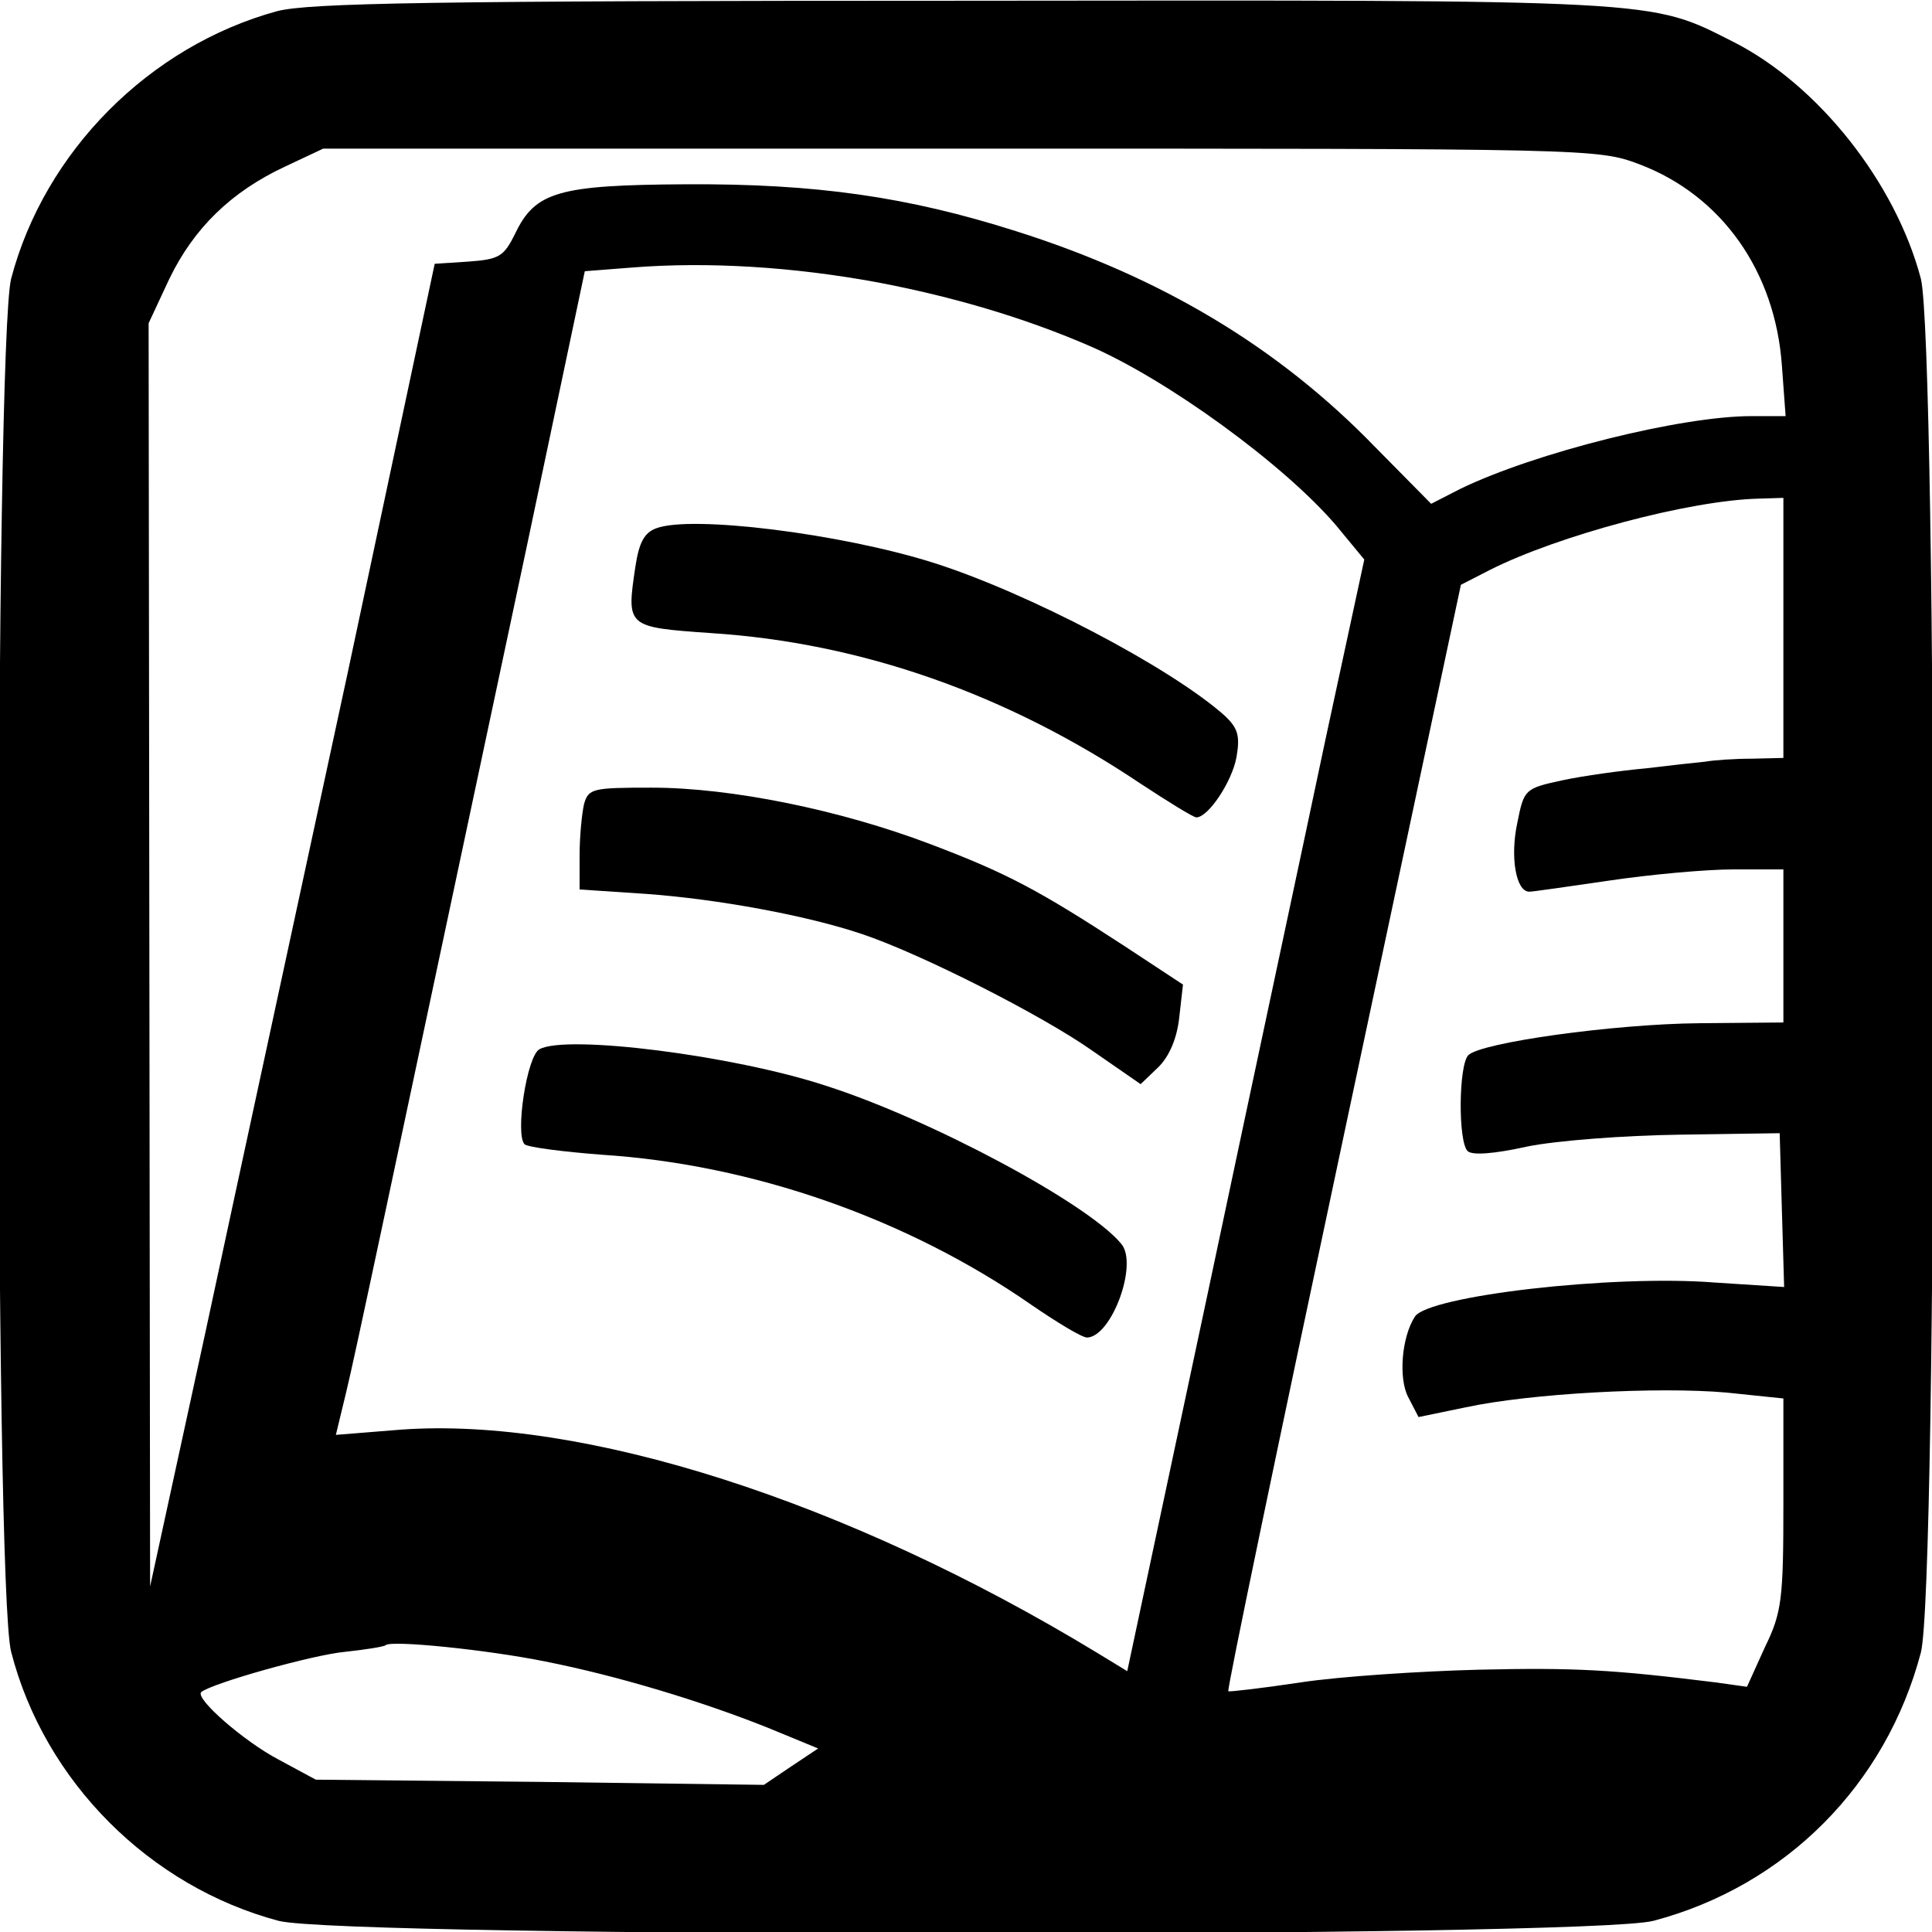
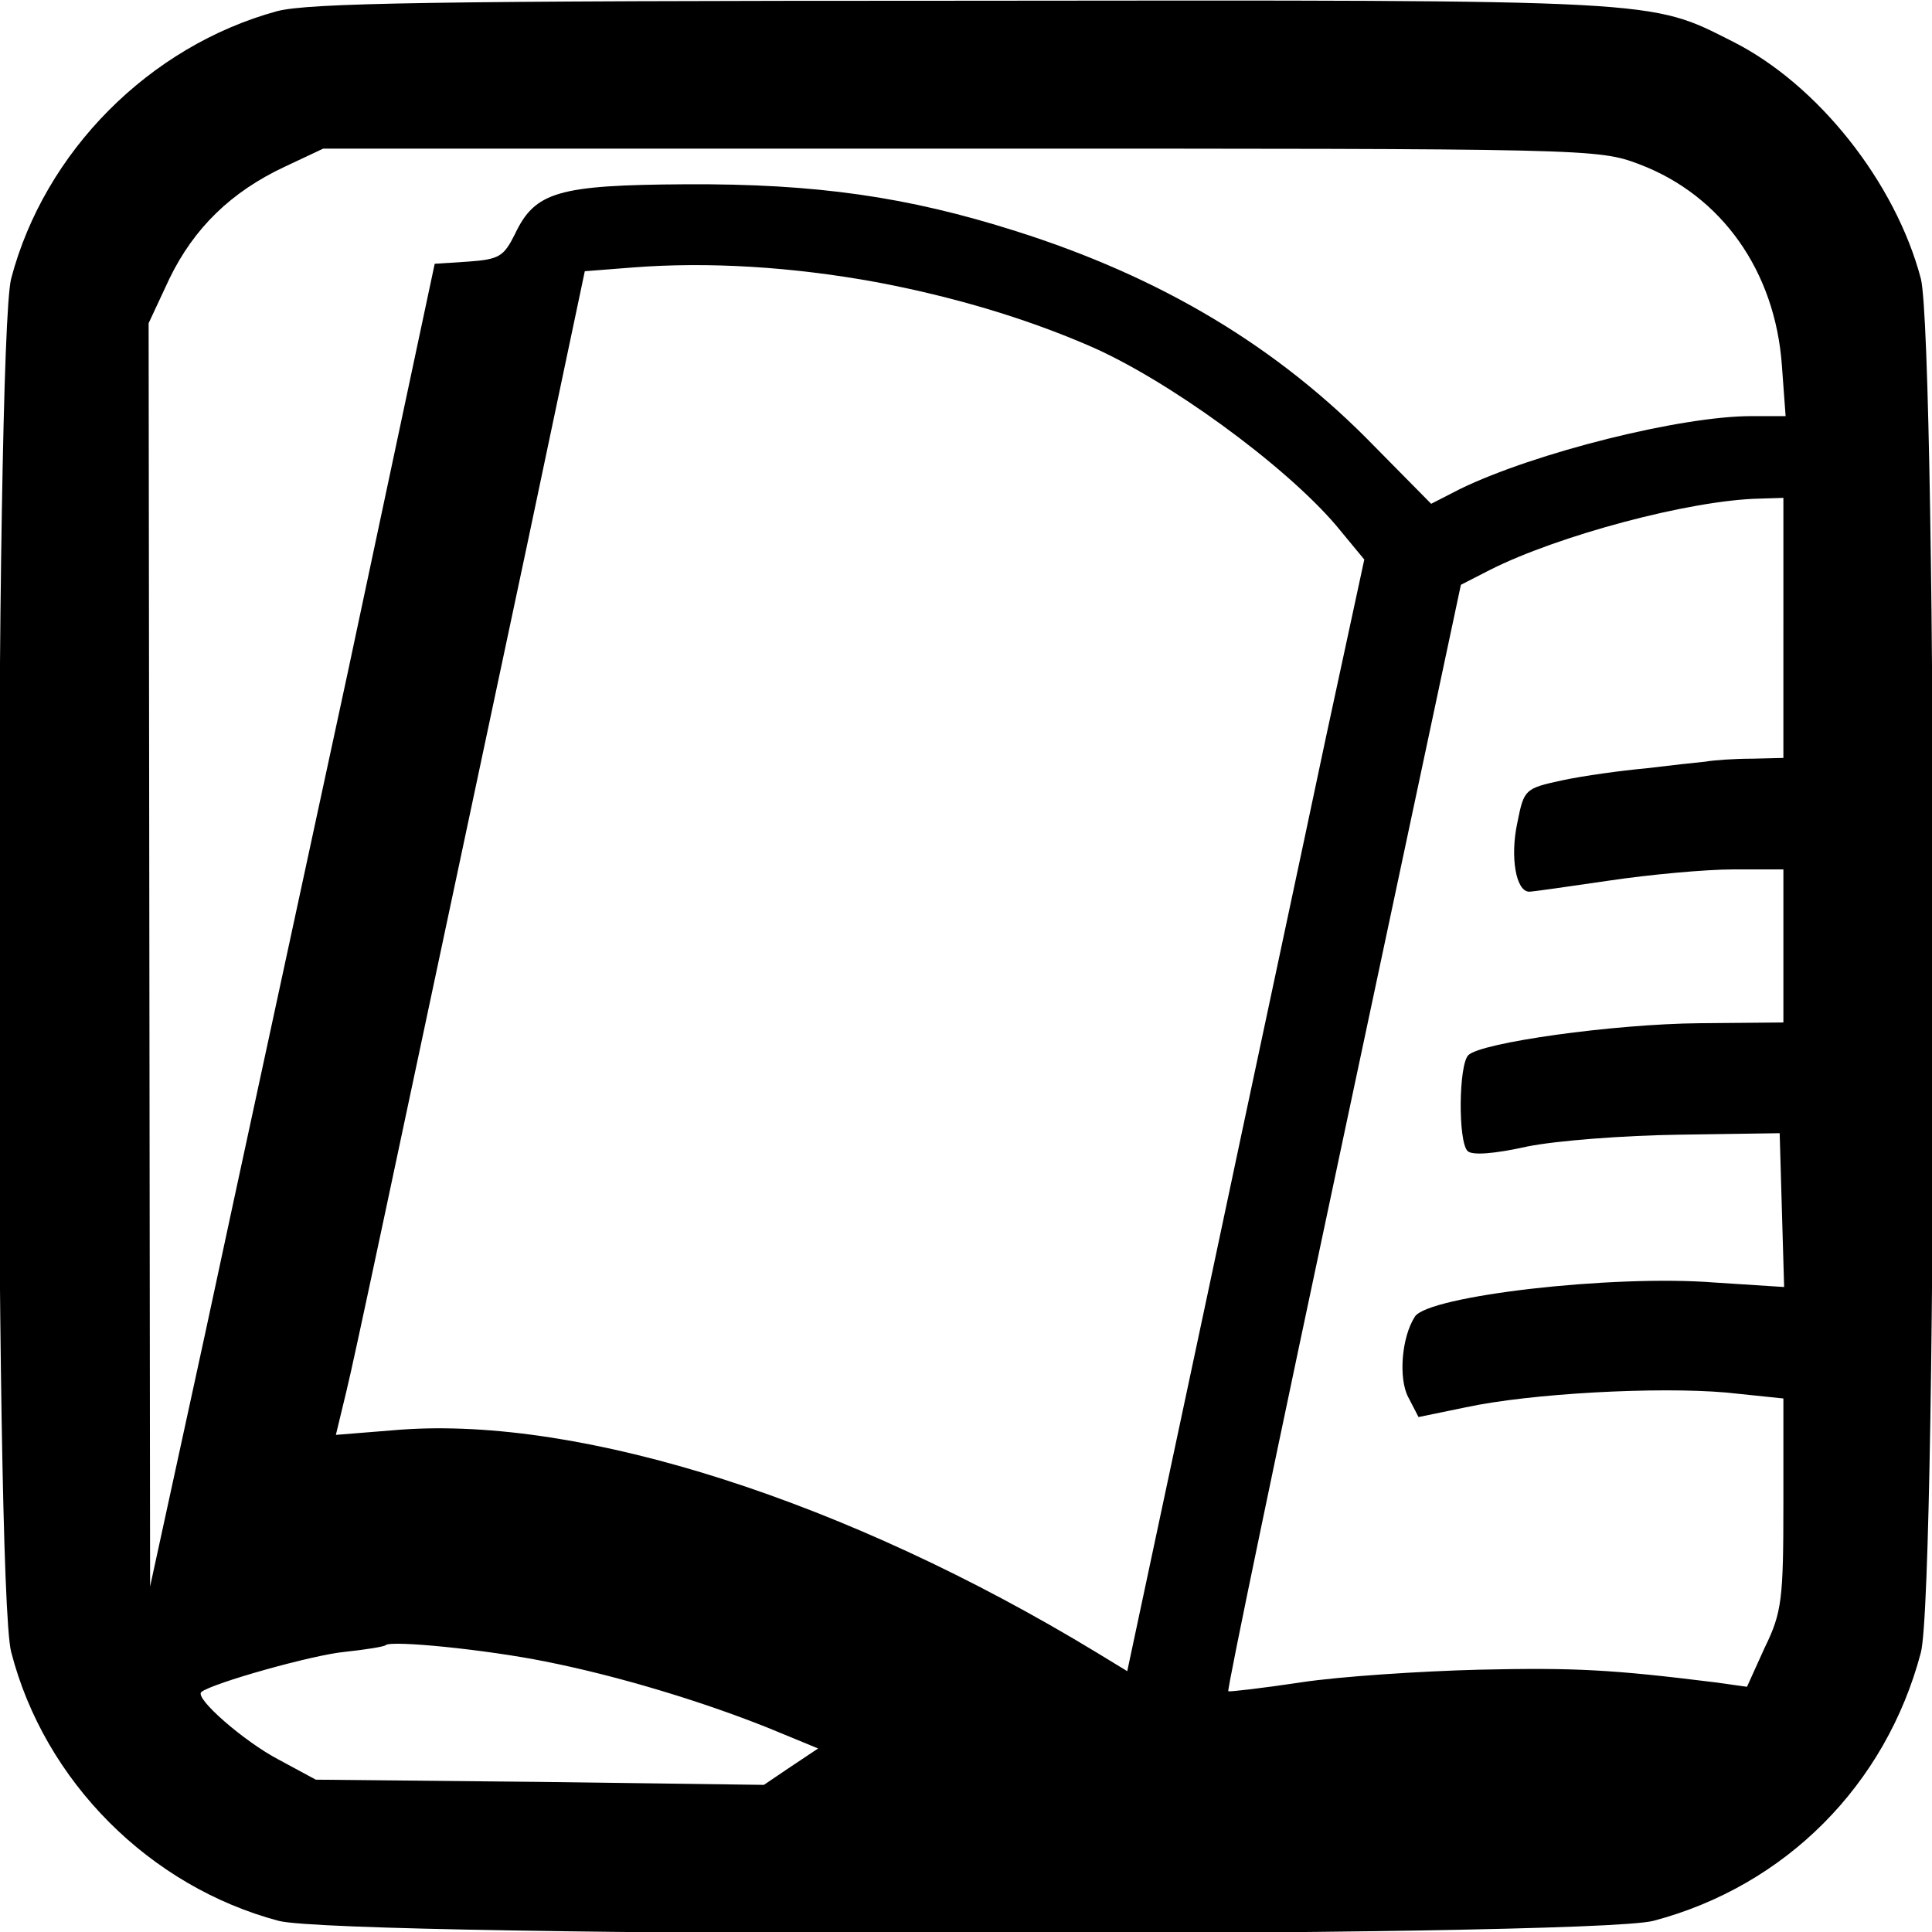
<svg xmlns="http://www.w3.org/2000/svg" version="1.0" width="260pt" height="260pt" viewBox="0 0 260 260" preserveAspectRatio="xMidYMid meet">
  <g transform="translate(0,260) scale(0.1,-0.1)" fill="#000000" stroke="none">
    <path d="M373 2585 c-172 -47 -313 -189 -358 -360 -22 -87 -23 -1761 0 -1848 45 -175 187 -316 360 -362 89 -23 1761 -23 1850 0 178 47 313 183 360 361 23 88 22 1761 0 1849 -34 129 -138 261 -253 319 -113 57 -90 56 -1037 55 -716 0 -879 -3 -922 -14z m1833 -206 c111 -42 183 -144 192 -271 l5 -68 -46 0 c-95 0 -291 -49 -392 -98 l-39 -20 -76 77 c-130 134 -287 228 -483 290 -145 46 -268 64 -444 63 -172 -1 -203 -10 -230 -67 -15 -30 -21 -34 -62 -37 l-46 -3 -117 -550 c-65 -302 -152 -703 -192 -890 l-74 -340 -1 850 -1 850 28 60 c33 68 83 117 156 151 l51 24 857 0 c850 0 858 0 914 -21z m-1025 -159 c100 -19 196 -47 284 -85 105 -45 263 -160 333 -242 l38 -46 -52 -241 c-28 -133 -100 -469 -159 -748 l-108 -507 -41 25 c-336 204 -692 318 -937 300 l-87 -7 14 58 c13 54 48 221 243 1138 l78 370 64 5 c102 8 216 1 330 -20z m1219 -465 l0 -175 -42 -1 c-24 0 -52 -2 -63 -4 -11 -1 -47 -5 -80 -9 -33 -3 -84 -10 -112 -16 -51 -11 -52 -12 -61 -57 -10 -46 -2 -93 16 -93 5 0 53 7 108 15 54 8 129 15 167 15 l67 0 0 -103 0 -103 -113 -1 c-115 -1 -294 -26 -311 -43 -13 -13 -14 -116 -1 -129 6 -6 35 -4 80 6 39 8 131 15 205 16 l135 2 3 -104 3 -103 -93 6 c-138 11 -387 -18 -404 -46 -18 -28 -22 -83 -9 -108 l14 -27 63 13 c88 19 259 28 351 20 l77 -8 0 -141 c0 -129 -2 -147 -25 -194 l-24 -53 -43 6 c-137 17 -188 20 -318 17 -78 -2 -186 -9 -239 -17 -53 -8 -97 -13 -98 -12 -2 2 68 337 155 746 l158 743 39 20 c91 46 269 94 363 96 l32 1 0 -175z m-1666 -1391 c96 -19 209 -53 299 -89 l68 -28 -36 -24 -37 -25 -301 4 -302 3 -50 27 c-46 24 -114 83 -104 91 15 12 150 50 193 54 28 3 53 7 55 9 7 7 136 -6 215 -22z" />
-     <path d="M883 1889 c-16 -6 -23 -19 -28 -52 -12 -81 -12 -81 102 -89 202 -13 398 -82 577 -202 38 -25 72 -46 76 -46 16 0 48 48 54 81 5 29 2 39 -16 56 -73 65 -266 166 -393 206 -124 39 -325 64 -372 46z" />
-     <path d="M786 1518 c-3 -13 -6 -44 -6 -69 l0 -46 90 -6 c96 -7 216 -29 290 -54 78 -26 242 -109 310 -157 l65 -45 24 23 c15 15 25 39 28 67 l5 44 -79 52 c-115 75 -158 98 -261 137 -121 46 -268 76 -375 76 -79 0 -85 -1 -91 -22z" />
-     <path d="M726 1188 c-17 -9 -33 -115 -20 -128 5 -4 52 -10 104 -14 203 -13 411 -86 578 -202 35 -24 68 -44 75 -44 33 1 69 99 46 126 -44 54 -257 168 -398 213 -125 41 -349 69 -385 49z" />
  </g>
</svg>